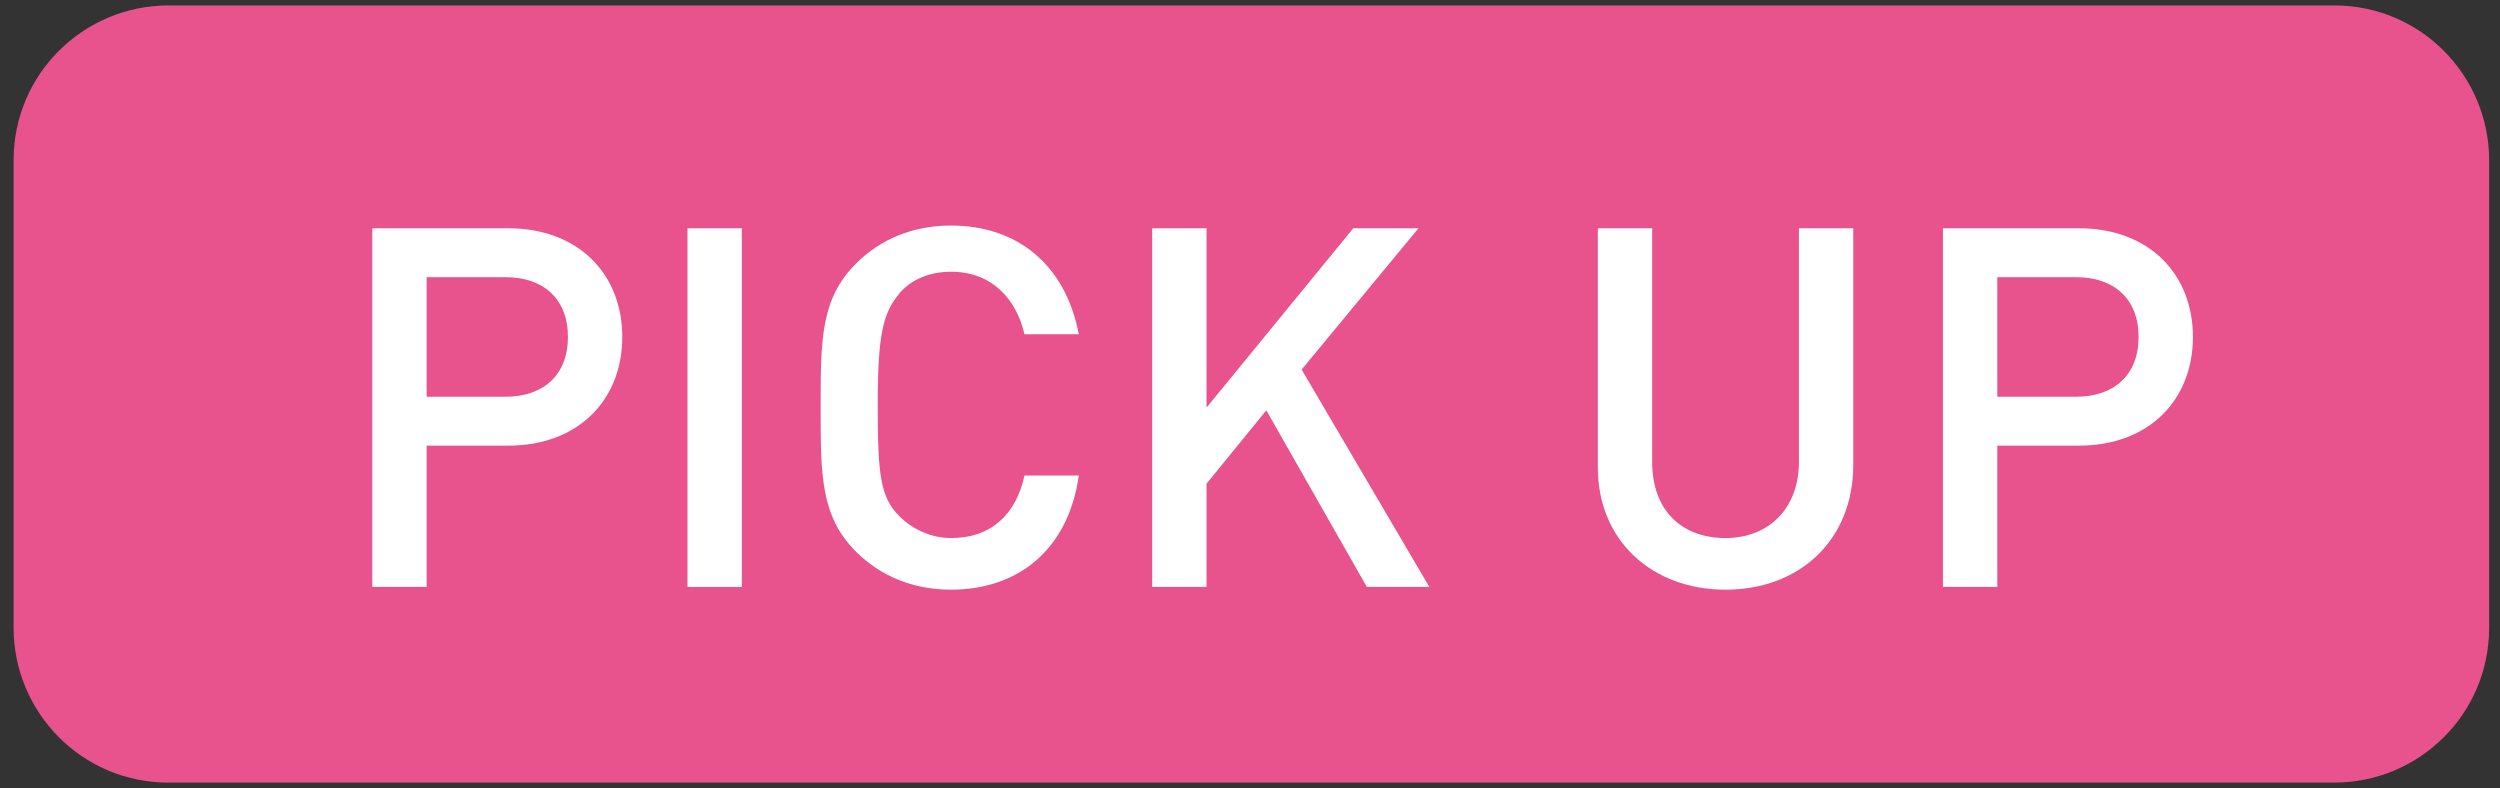
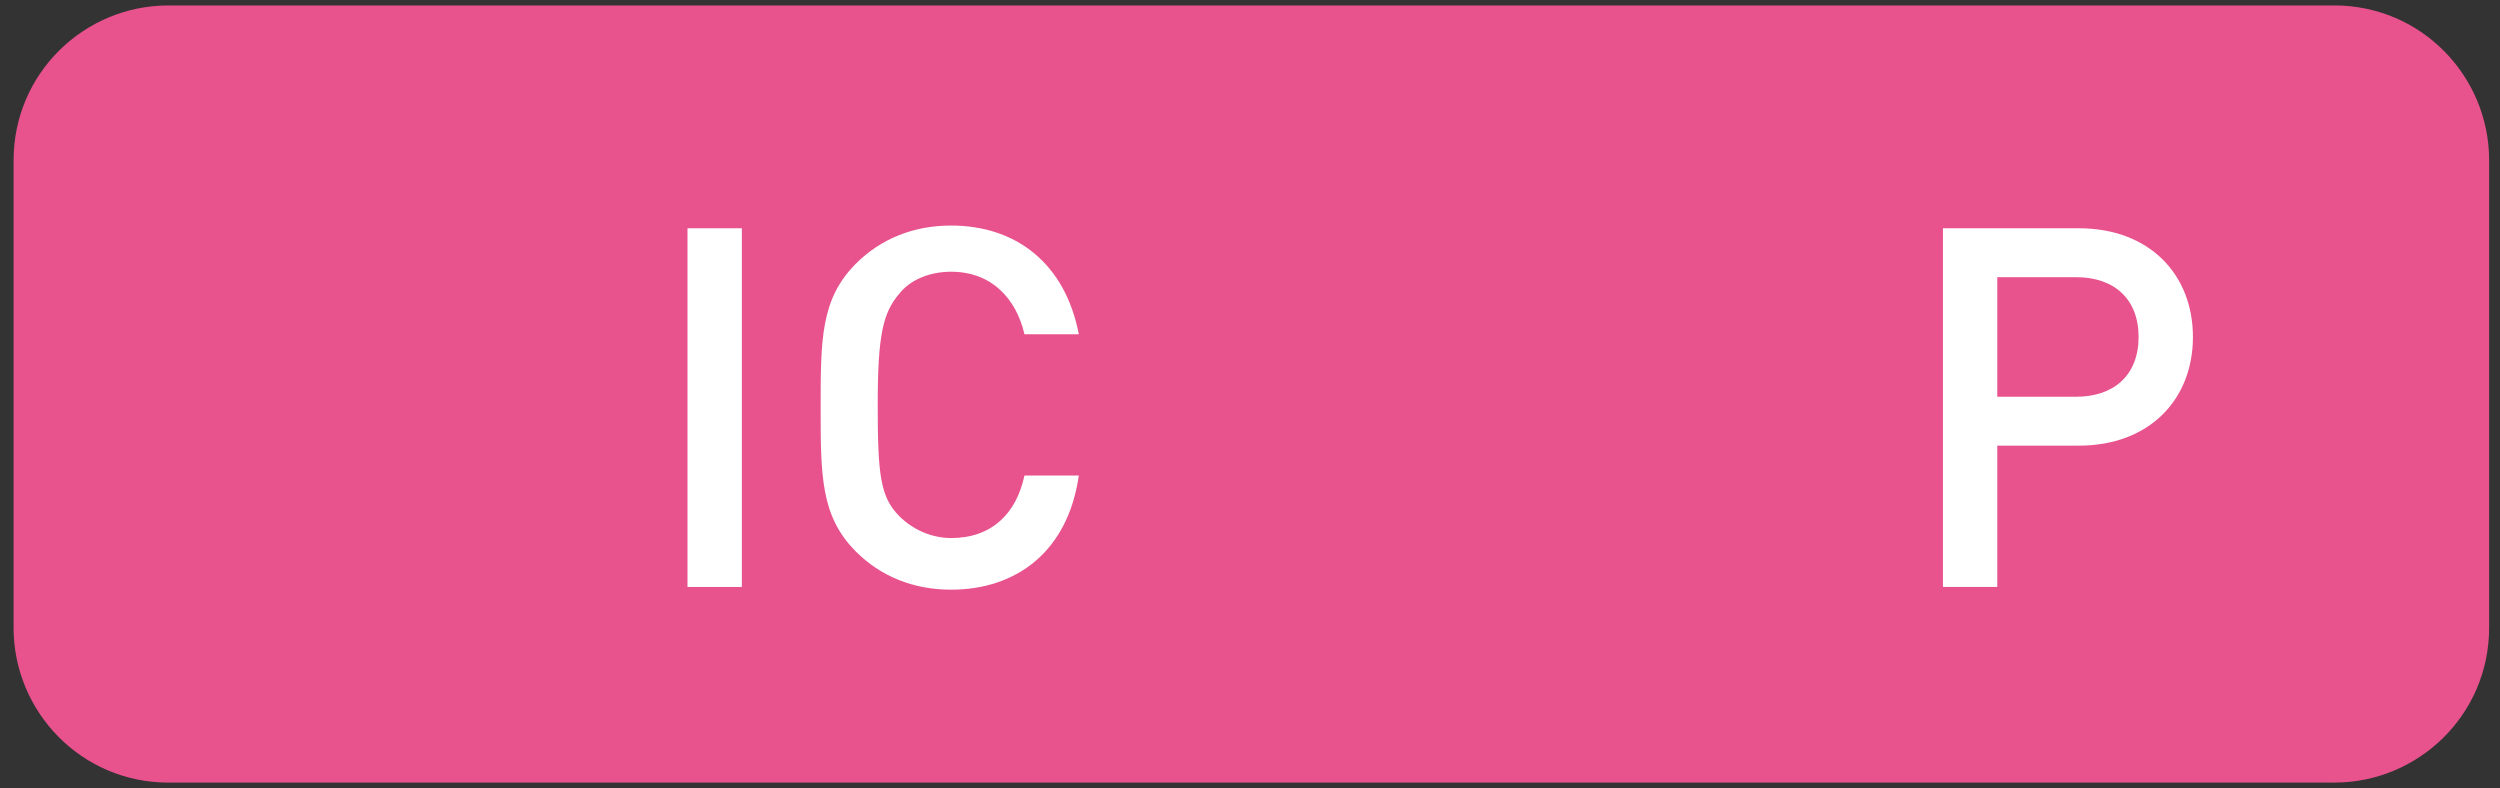
<svg xmlns="http://www.w3.org/2000/svg" version="1.1" id="レイヤー_1" x="0px" y="0px" viewBox="0 0 92 29" style="enable-background:new 0 0 92 29;" xml:space="preserve">
  <rect x="0" y="0" width="92" height="29" fill="#333333" stroke="none" />
  <style type="text/css">
	.st0{fill-rule:evenodd;clip-rule:evenodd;fill:#E8528D;}
	.st1{fill:#FFFFFF;}
</style>
  <g>
    <g>
      <path class="st0" d="M91.6,23.1c0,3.2-2.6,5.7-5.7,5.7H6.2c-3.2,0-5.7-2.6-5.7-5.7V5.9c0-3.2,2.6-5.7,5.7-5.7h79.7    c3.2,0,5.7,2.6,5.7,5.7V23.1z" />
    </g>
    <g>
-       <path class="st1" d="M18.7,16.4h-3v5.2h-2V8.4h5c2.6,0,4.2,1.7,4.2,4C22.9,14.7,21.3,16.4,18.7,16.4z M18.6,10.2h-2.9v4.4h2.9    c1.4,0,2.3-0.8,2.3-2.2S20,10.2,18.6,10.2z" />
      <path class="st1" d="M25.3,21.6V8.4h2v13.2H25.3z" />
      <path class="st1" d="M35,21.7c-1.4,0-2.6-0.5-3.5-1.4c-1.3-1.3-1.3-2.8-1.3-5.3c0-2.5,0-4,1.3-5.3c0.9-0.9,2.1-1.4,3.5-1.4    c2.4,0,4.2,1.4,4.7,4h-2c-0.3-1.3-1.2-2.3-2.7-2.3c-0.8,0-1.5,0.3-1.9,0.8c-0.6,0.7-0.8,1.5-0.8,4.1c0,2.6,0.1,3.4,0.8,4.1    c0.5,0.5,1.2,0.8,1.9,0.8c1.5,0,2.4-0.9,2.7-2.3h2C39.3,20.3,37.4,21.7,35,21.7z" />
-       <path class="st1" d="M50.3,21.6l-3.7-6.5l-2.2,2.7v3.8h-2V8.4h2V15l5.4-6.6h2.4l-4.3,5.2l4.7,8H50.3z" />
-       <path class="st1" d="M63.5,21.7c-2.7,0-4.7-1.8-4.7-4.5V8.4h2v8.6c0,1.8,1.1,2.8,2.7,2.8s2.7-1.1,2.7-2.8V8.4h2v8.7    C68.2,19.9,66.2,21.7,63.5,21.7z" />
      <path class="st1" d="M76.5,16.4h-3v5.2h-2V8.4h5c2.6,0,4.2,1.7,4.2,4C80.7,14.7,79.1,16.4,76.5,16.4z M76.4,10.2h-2.9v4.4h2.9    c1.4,0,2.3-0.8,2.3-2.2S77.8,10.2,76.4,10.2z" />
    </g>
  </g>
</svg>